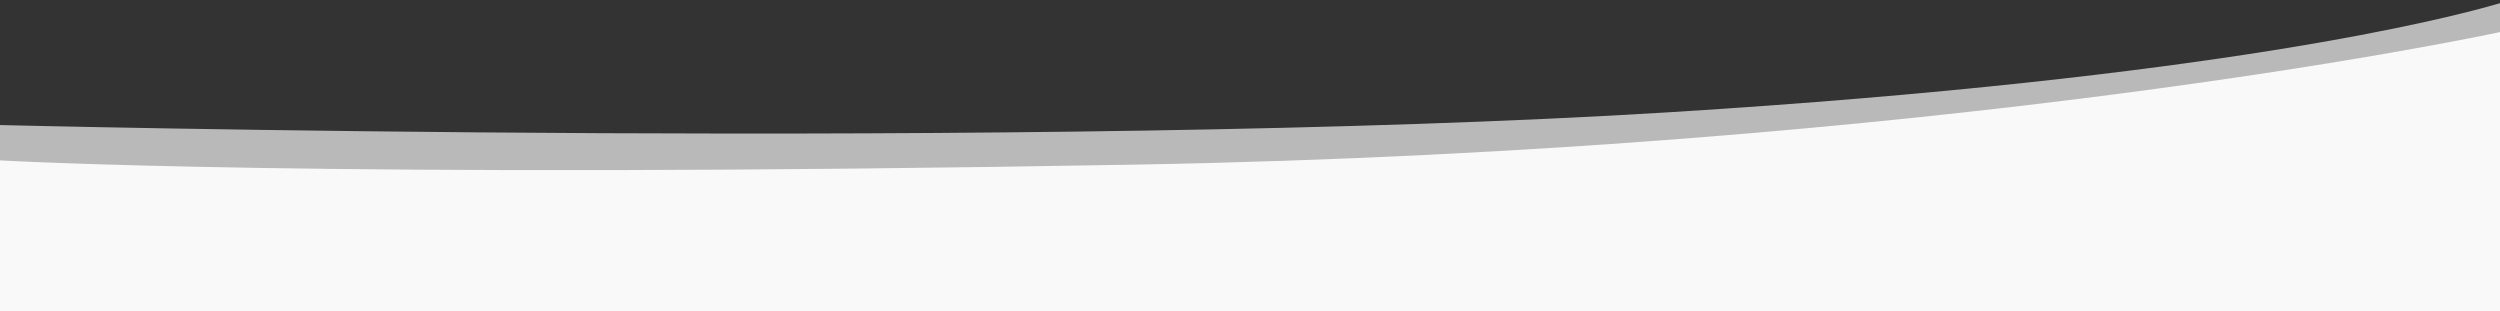
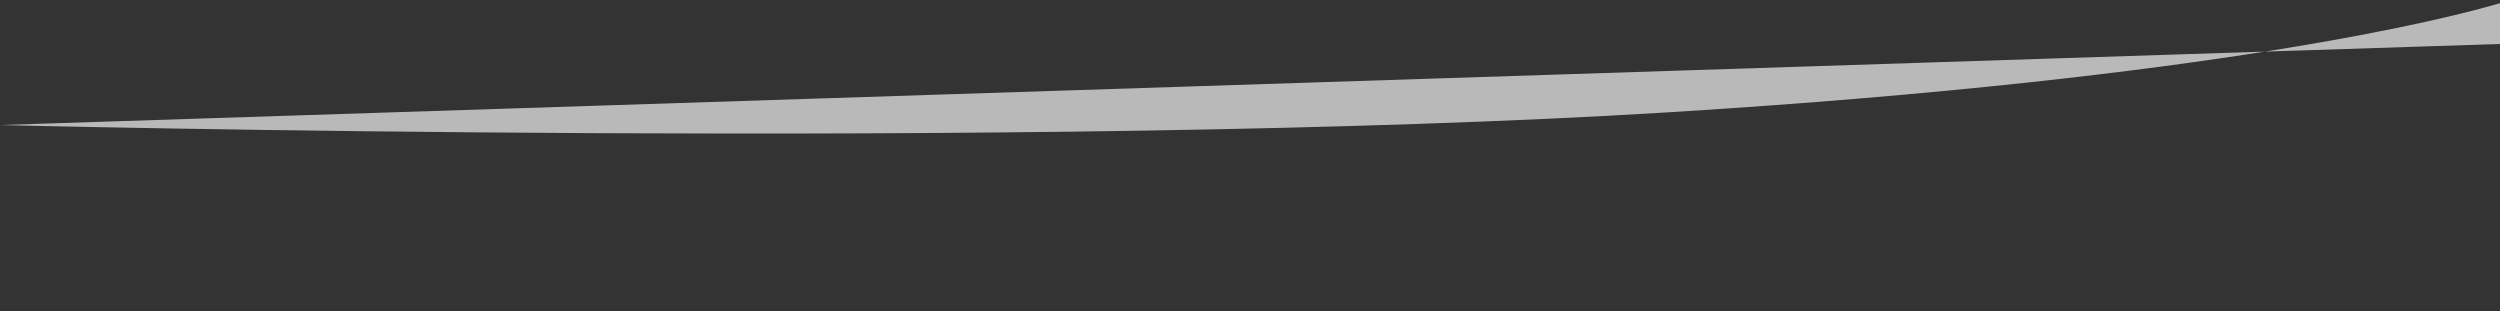
<svg xmlns="http://www.w3.org/2000/svg" version="1.1" id="Ebene_1" x="0px" y="0px" viewBox="0 0 1366 170" style="enable-background:new 0 0 1366 170;" xml:space="preserve">
  <rect x="0" y="0" width="1366" height="170" fill="#333333" stroke="none" />
  <style type="text/css">
	.st0{opacity:0.659;fill:#FFFFFF;enable-background:new    ;}
	.st1{fill:#F9F9F9;}
</style>
  <g transform="translate(14.5 -565.474)">
-     <path class="st0" d="M897.8,626.8c-342.9,21.2-912.3,7-912.3,7v91.1l1366-44.3V567.2C1324.5,575.2,1197.9,608.2,897.8,626.8z" />
-     <path class="st1" d="M607.2,655.4c-448,8-621.7-2.3-621.7-2.3v82.4h1366V583C1340.8,585.3,1046.9,647.5,607.2,655.4z" />
+     <path class="st0" d="M897.8,626.8c-342.9,21.2-912.3,7-912.3,7l1366-44.3V567.2C1324.5,575.2,1197.9,608.2,897.8,626.8z" />
  </g>
</svg>